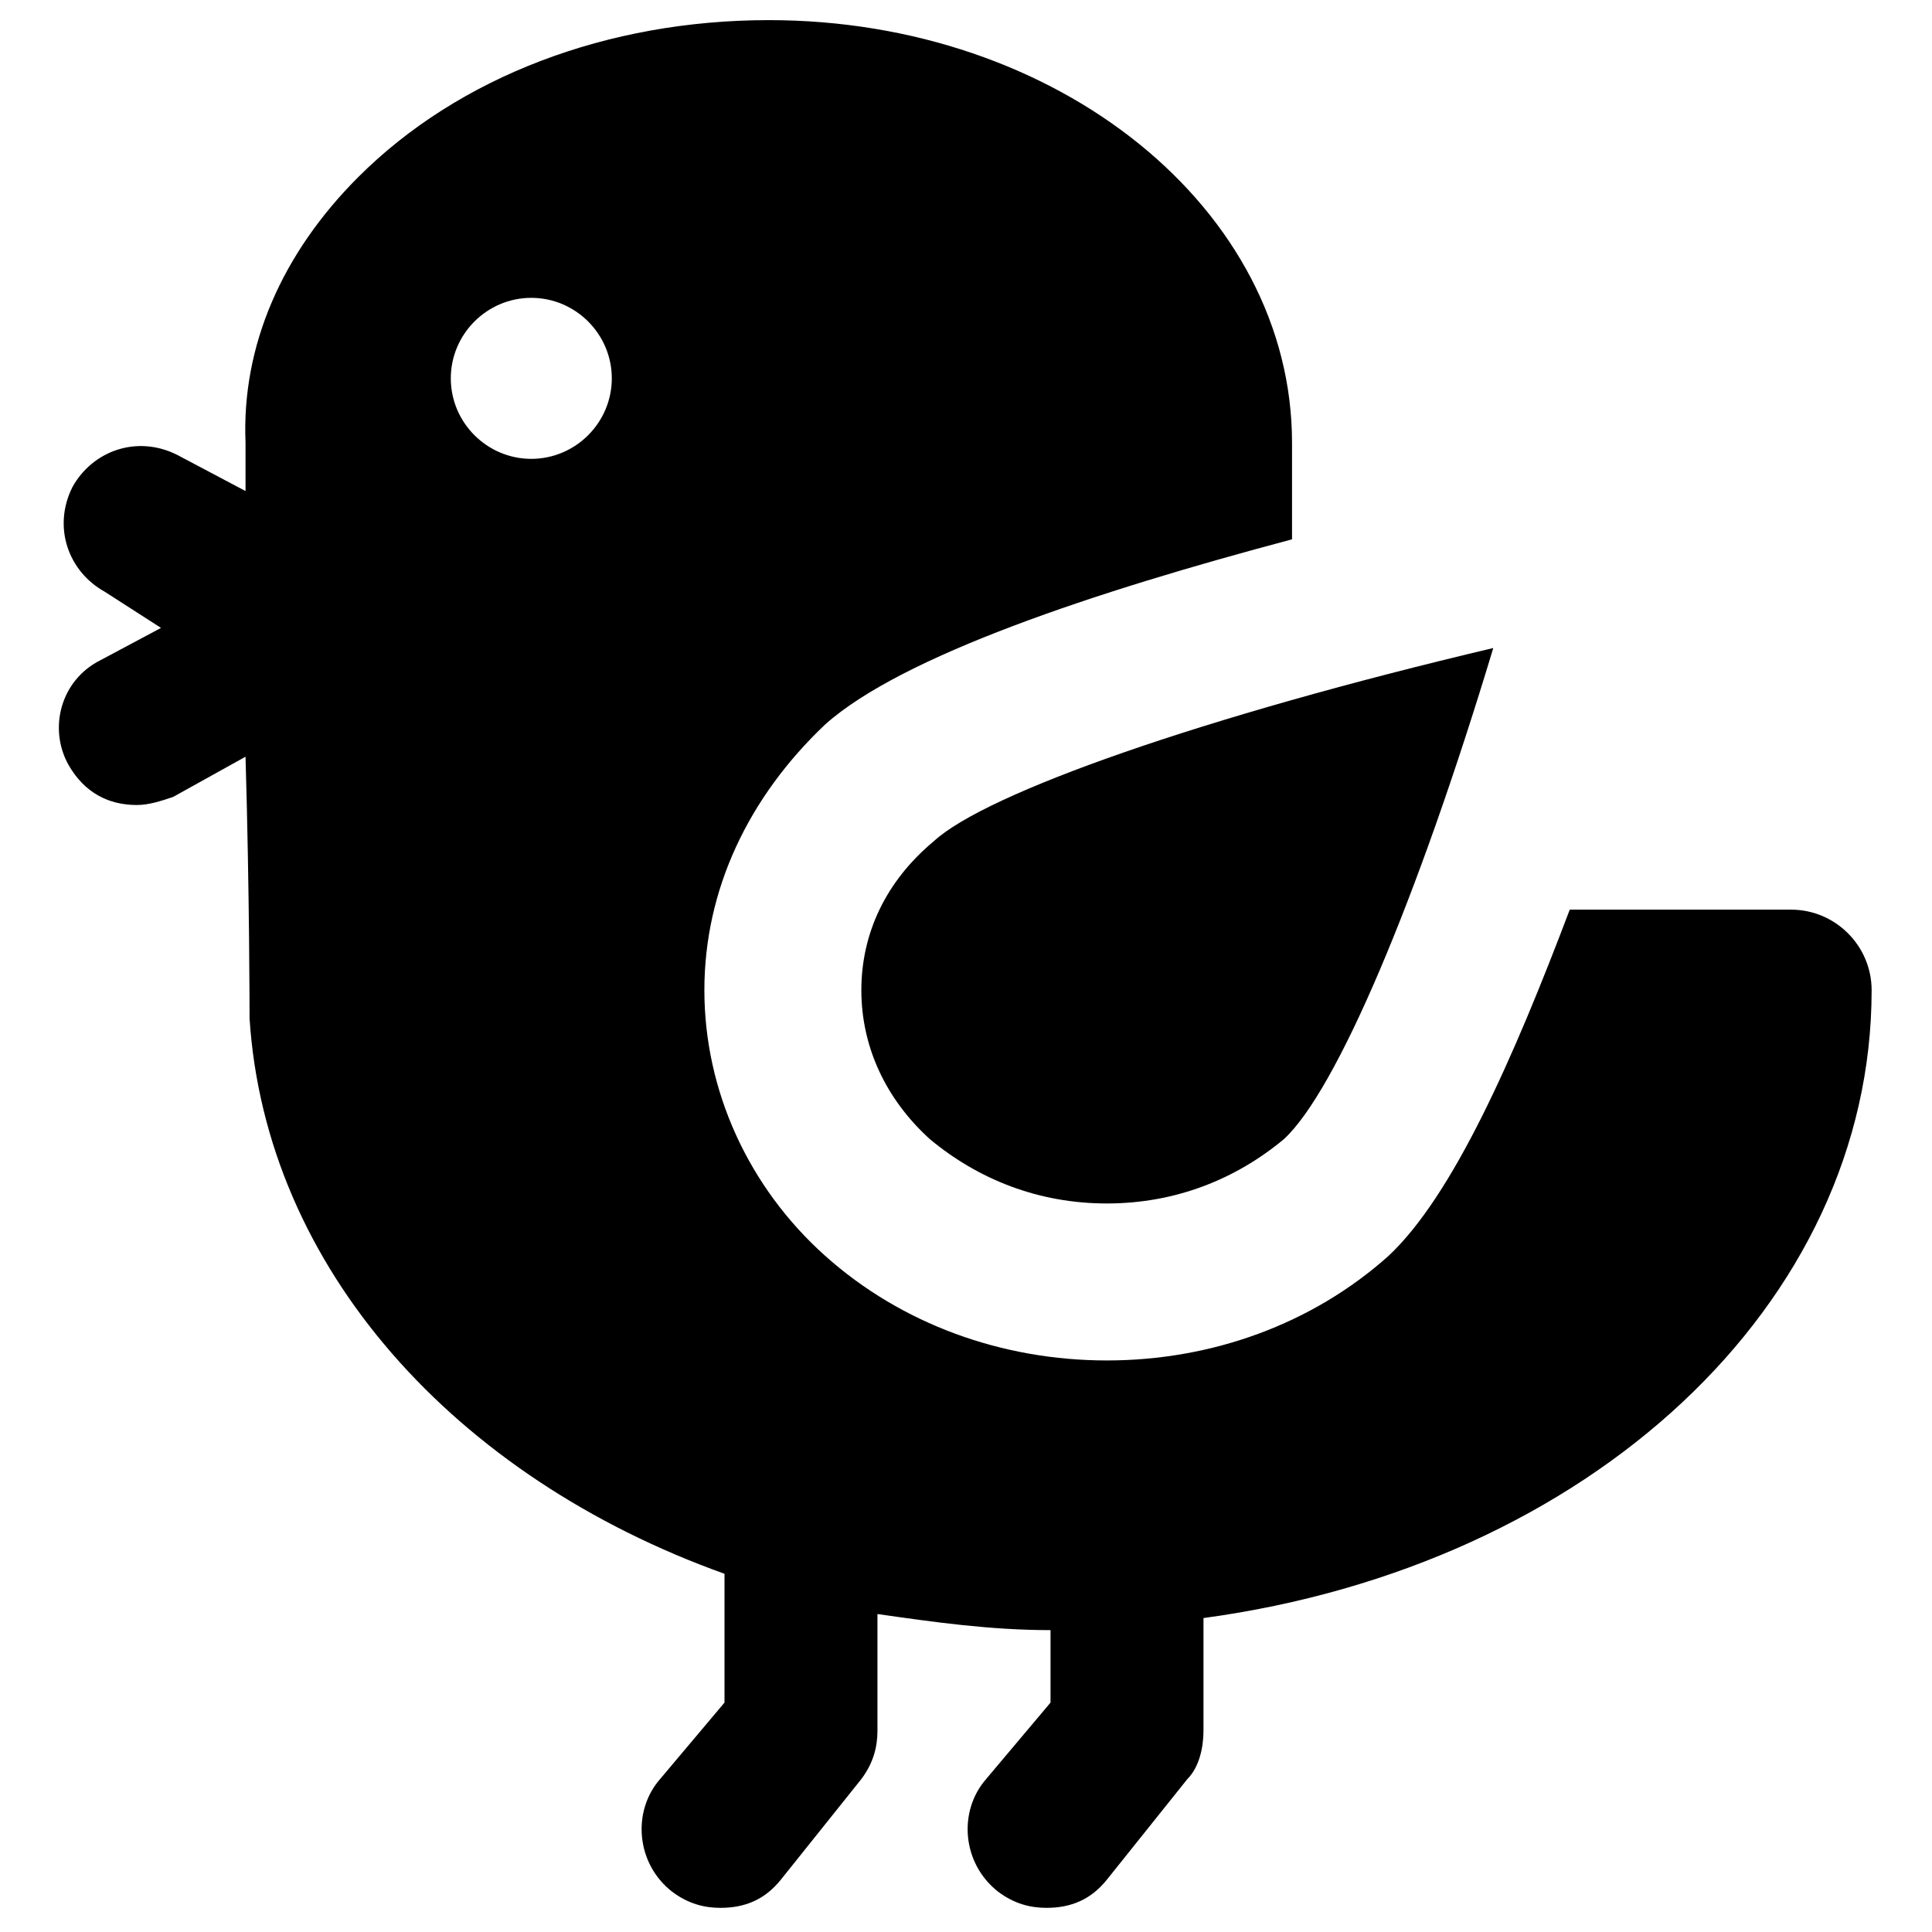
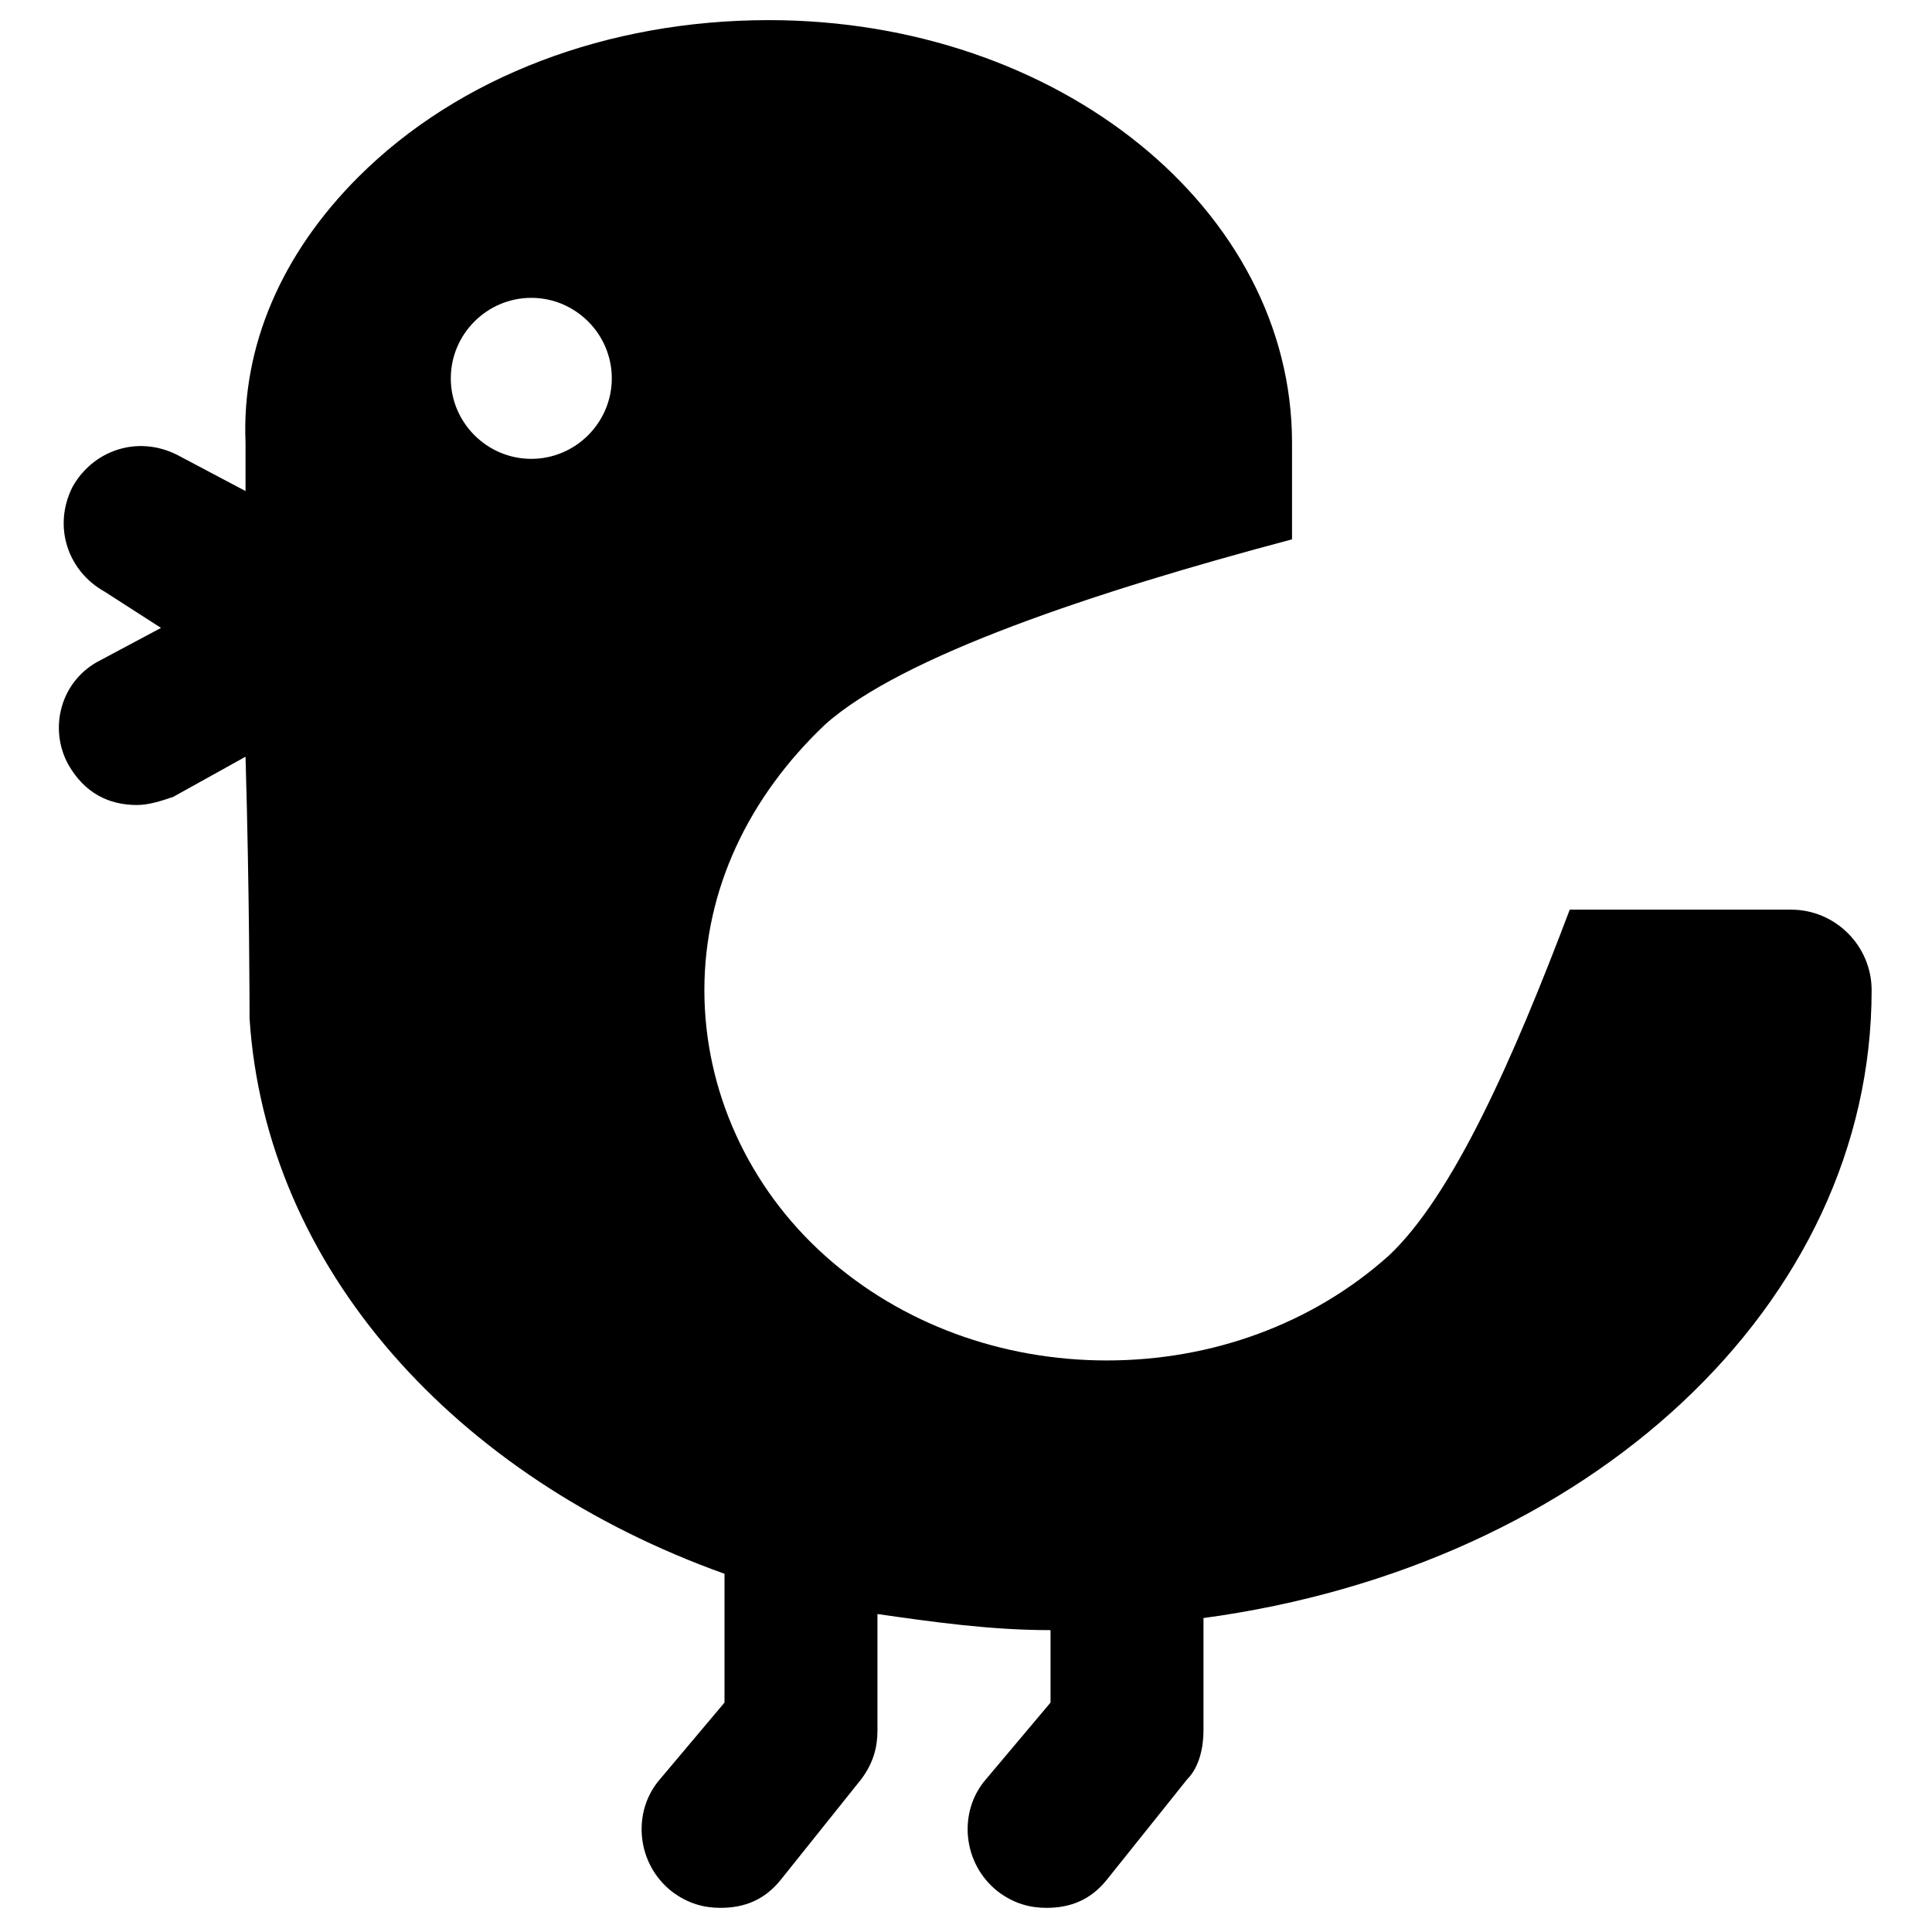
<svg xmlns="http://www.w3.org/2000/svg" width="1200pt" height="1200pt" version="1.1" viewBox="0 0 1200 1200">
  <path d="m1162.5 615c0-27.5-22.5-50-50-50h-135-2.5c-35 92.5-72.5 177.5-112.5 215-47.5 42.5-110 65-175 65s-127.5-22.5-175-65-75-102.5-75-165 27.5-120 75-165c47.5-42.5 167.5-82.5 290-115v-60c0-145-145-262.5-325-262.5-100 0-192.5 35-255 97.5-47.5 47.5-72.5 105-70 165v30l-42.5-22.5c-25-12.5-52.5-2.5-65 20-12.5 25-2.5 52.5 20 65l35 22.5-37.5 20c-25 12.5-32.5 42.5-20 65 10 17.5 25 25 42.5 25 7.5 0 15-2.5 22.5-5l45-25c2.5 85 2.5 160 2.5 162.5 10 155 127.5 285 295 345v80l-40 47.5c-17.5 20-15 52.5 7.5 70 10 7.5 20 10 30 10 15 0 27.5-5 37.5-17.5l50-62.5c7.5-10 10-20 10-30v-72.5c35 5 70 10 107.5 10v45l-40 47.5c-17.5 20-15 52.5 7.5 70 10 7.5 20 10 30 10 15 0 27.5-5 37.5-17.5l50-62.5c7.5-7.5 10-20 10-30v-70c240-32.5 415-195 415-390zm-832.5-330c-27.5 0-50-22.5-50-50s22.5-50 50-50 50 22.5 50 50-22.5 50-50 50z" />
-   <path d="m535 615c0 35 15 67.5 42.5 92.5 30 25 67.5 40 110 40s80-15 110-40c32.5-30 82.5-147.5 130-305-180 42.5-315 90-347.5 120-30 25-45 57.5-45 92.5z" />
</svg>